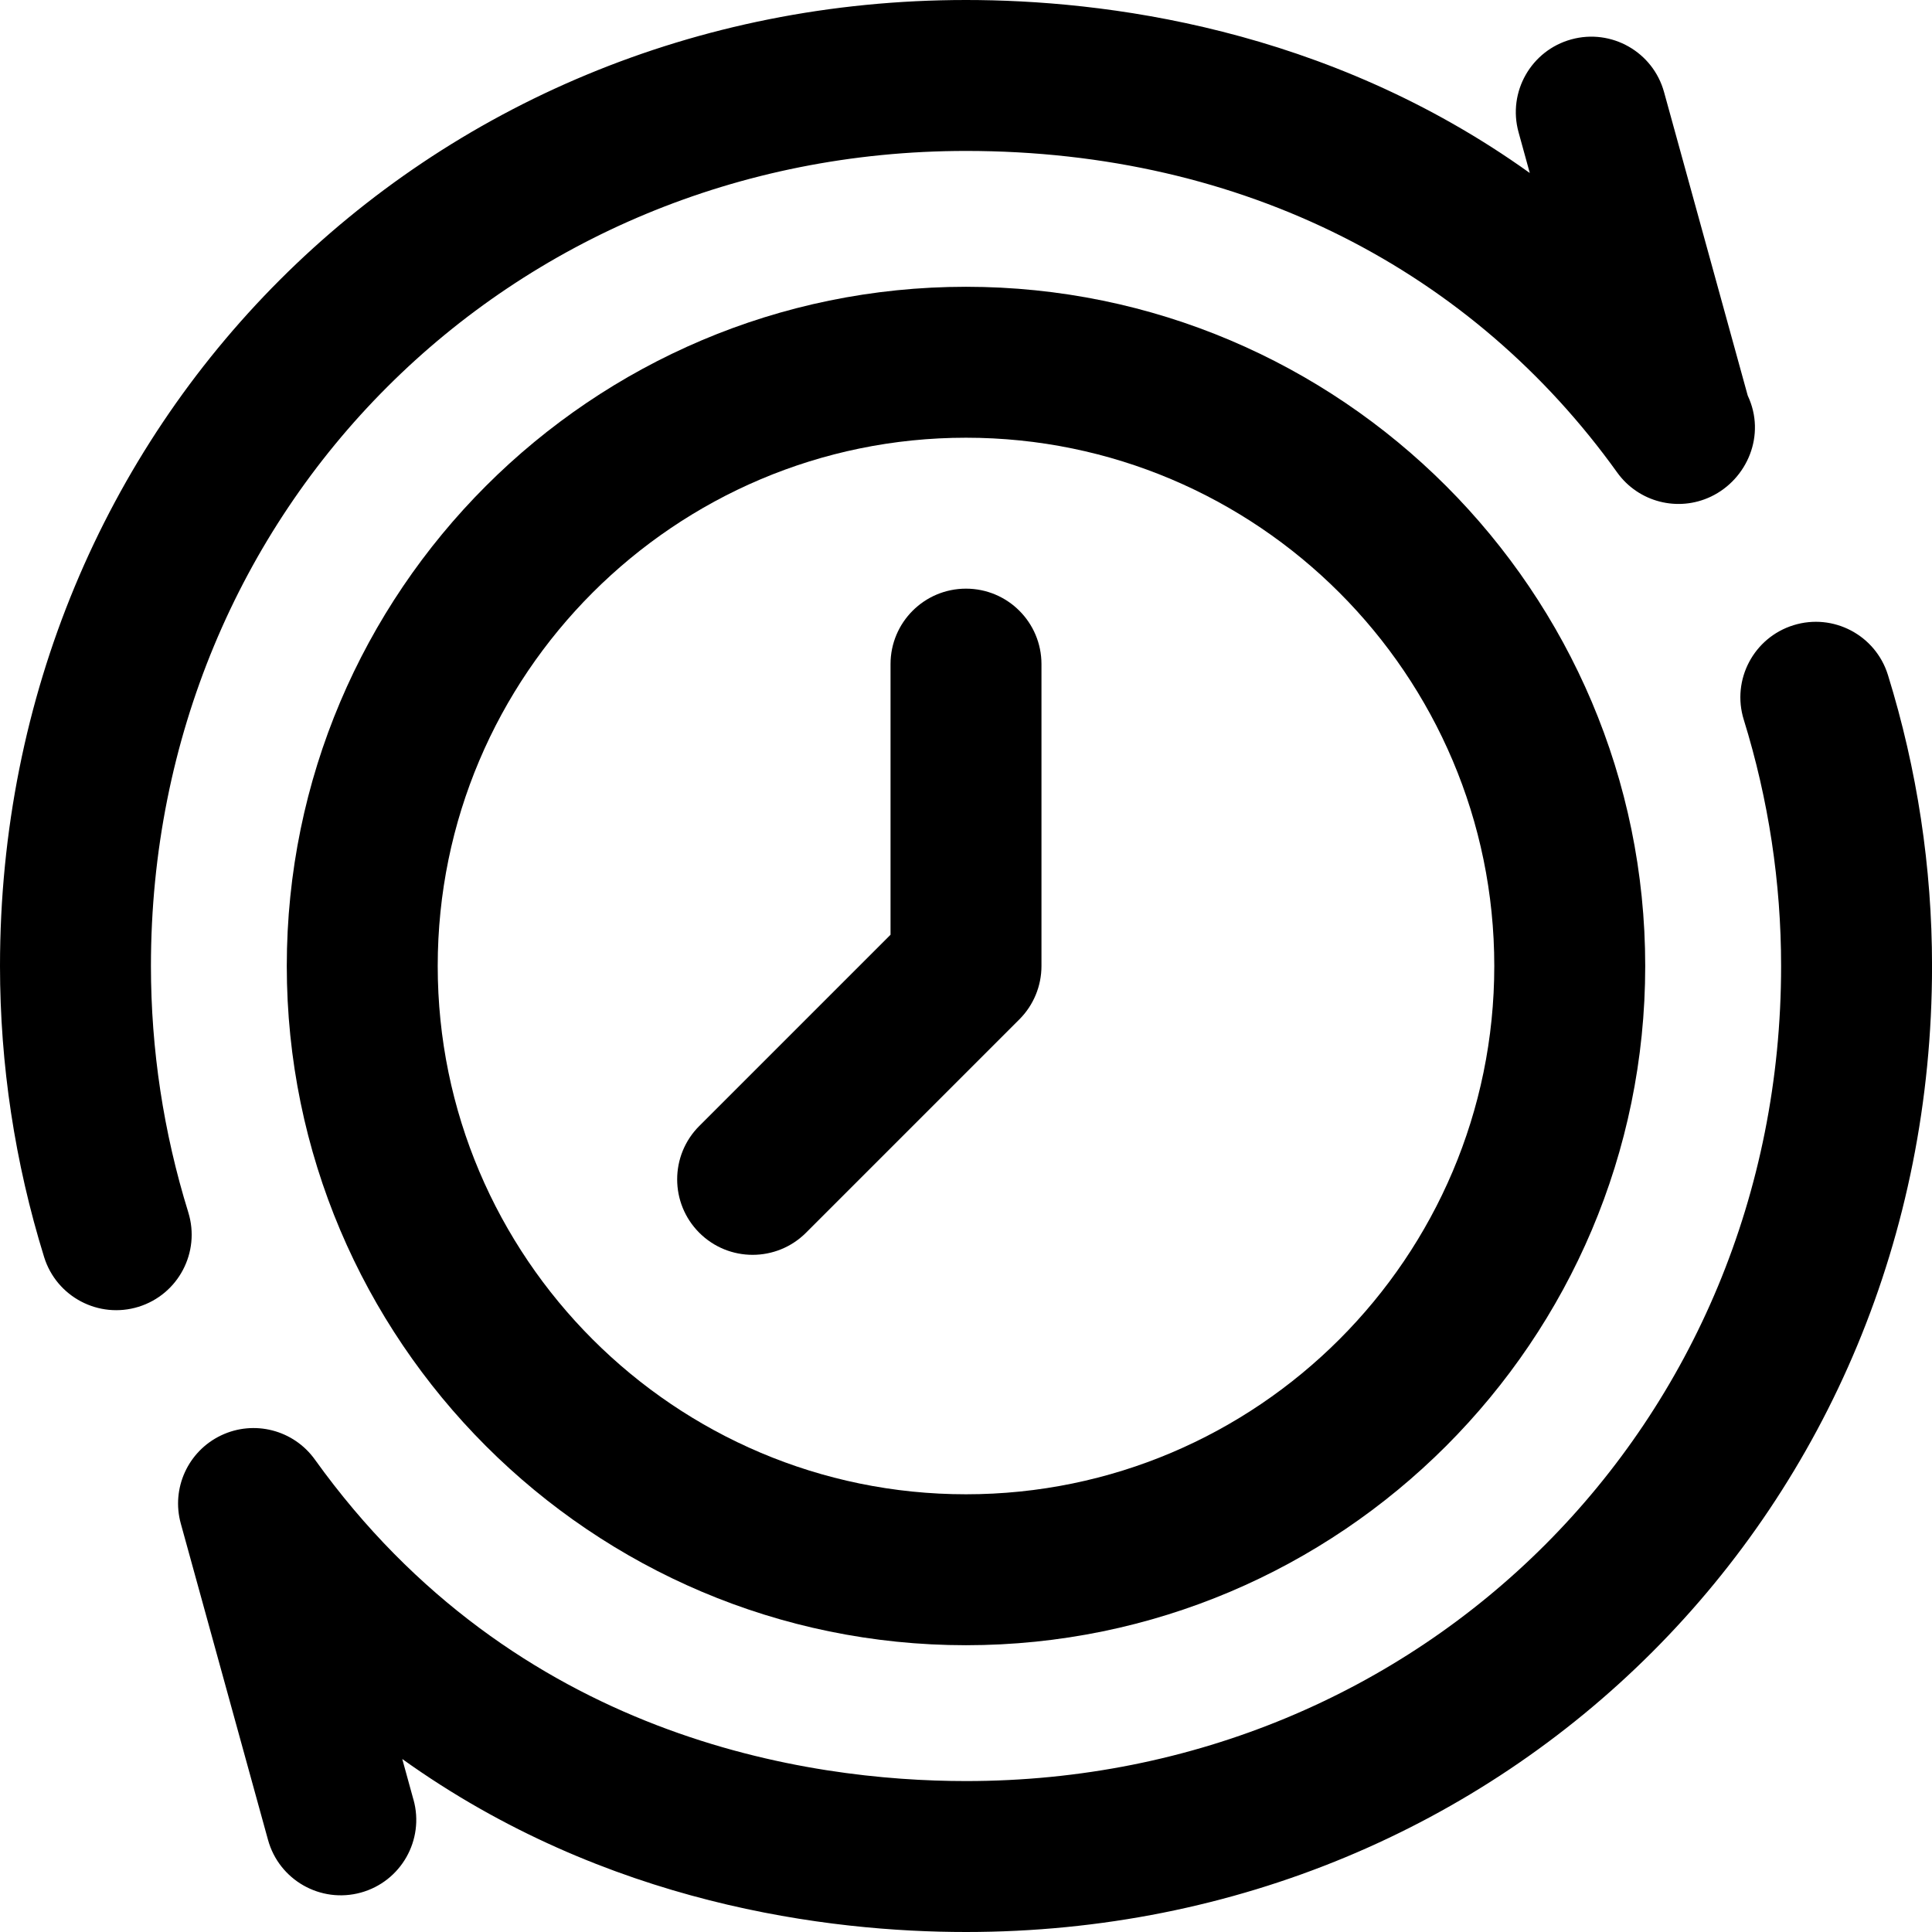
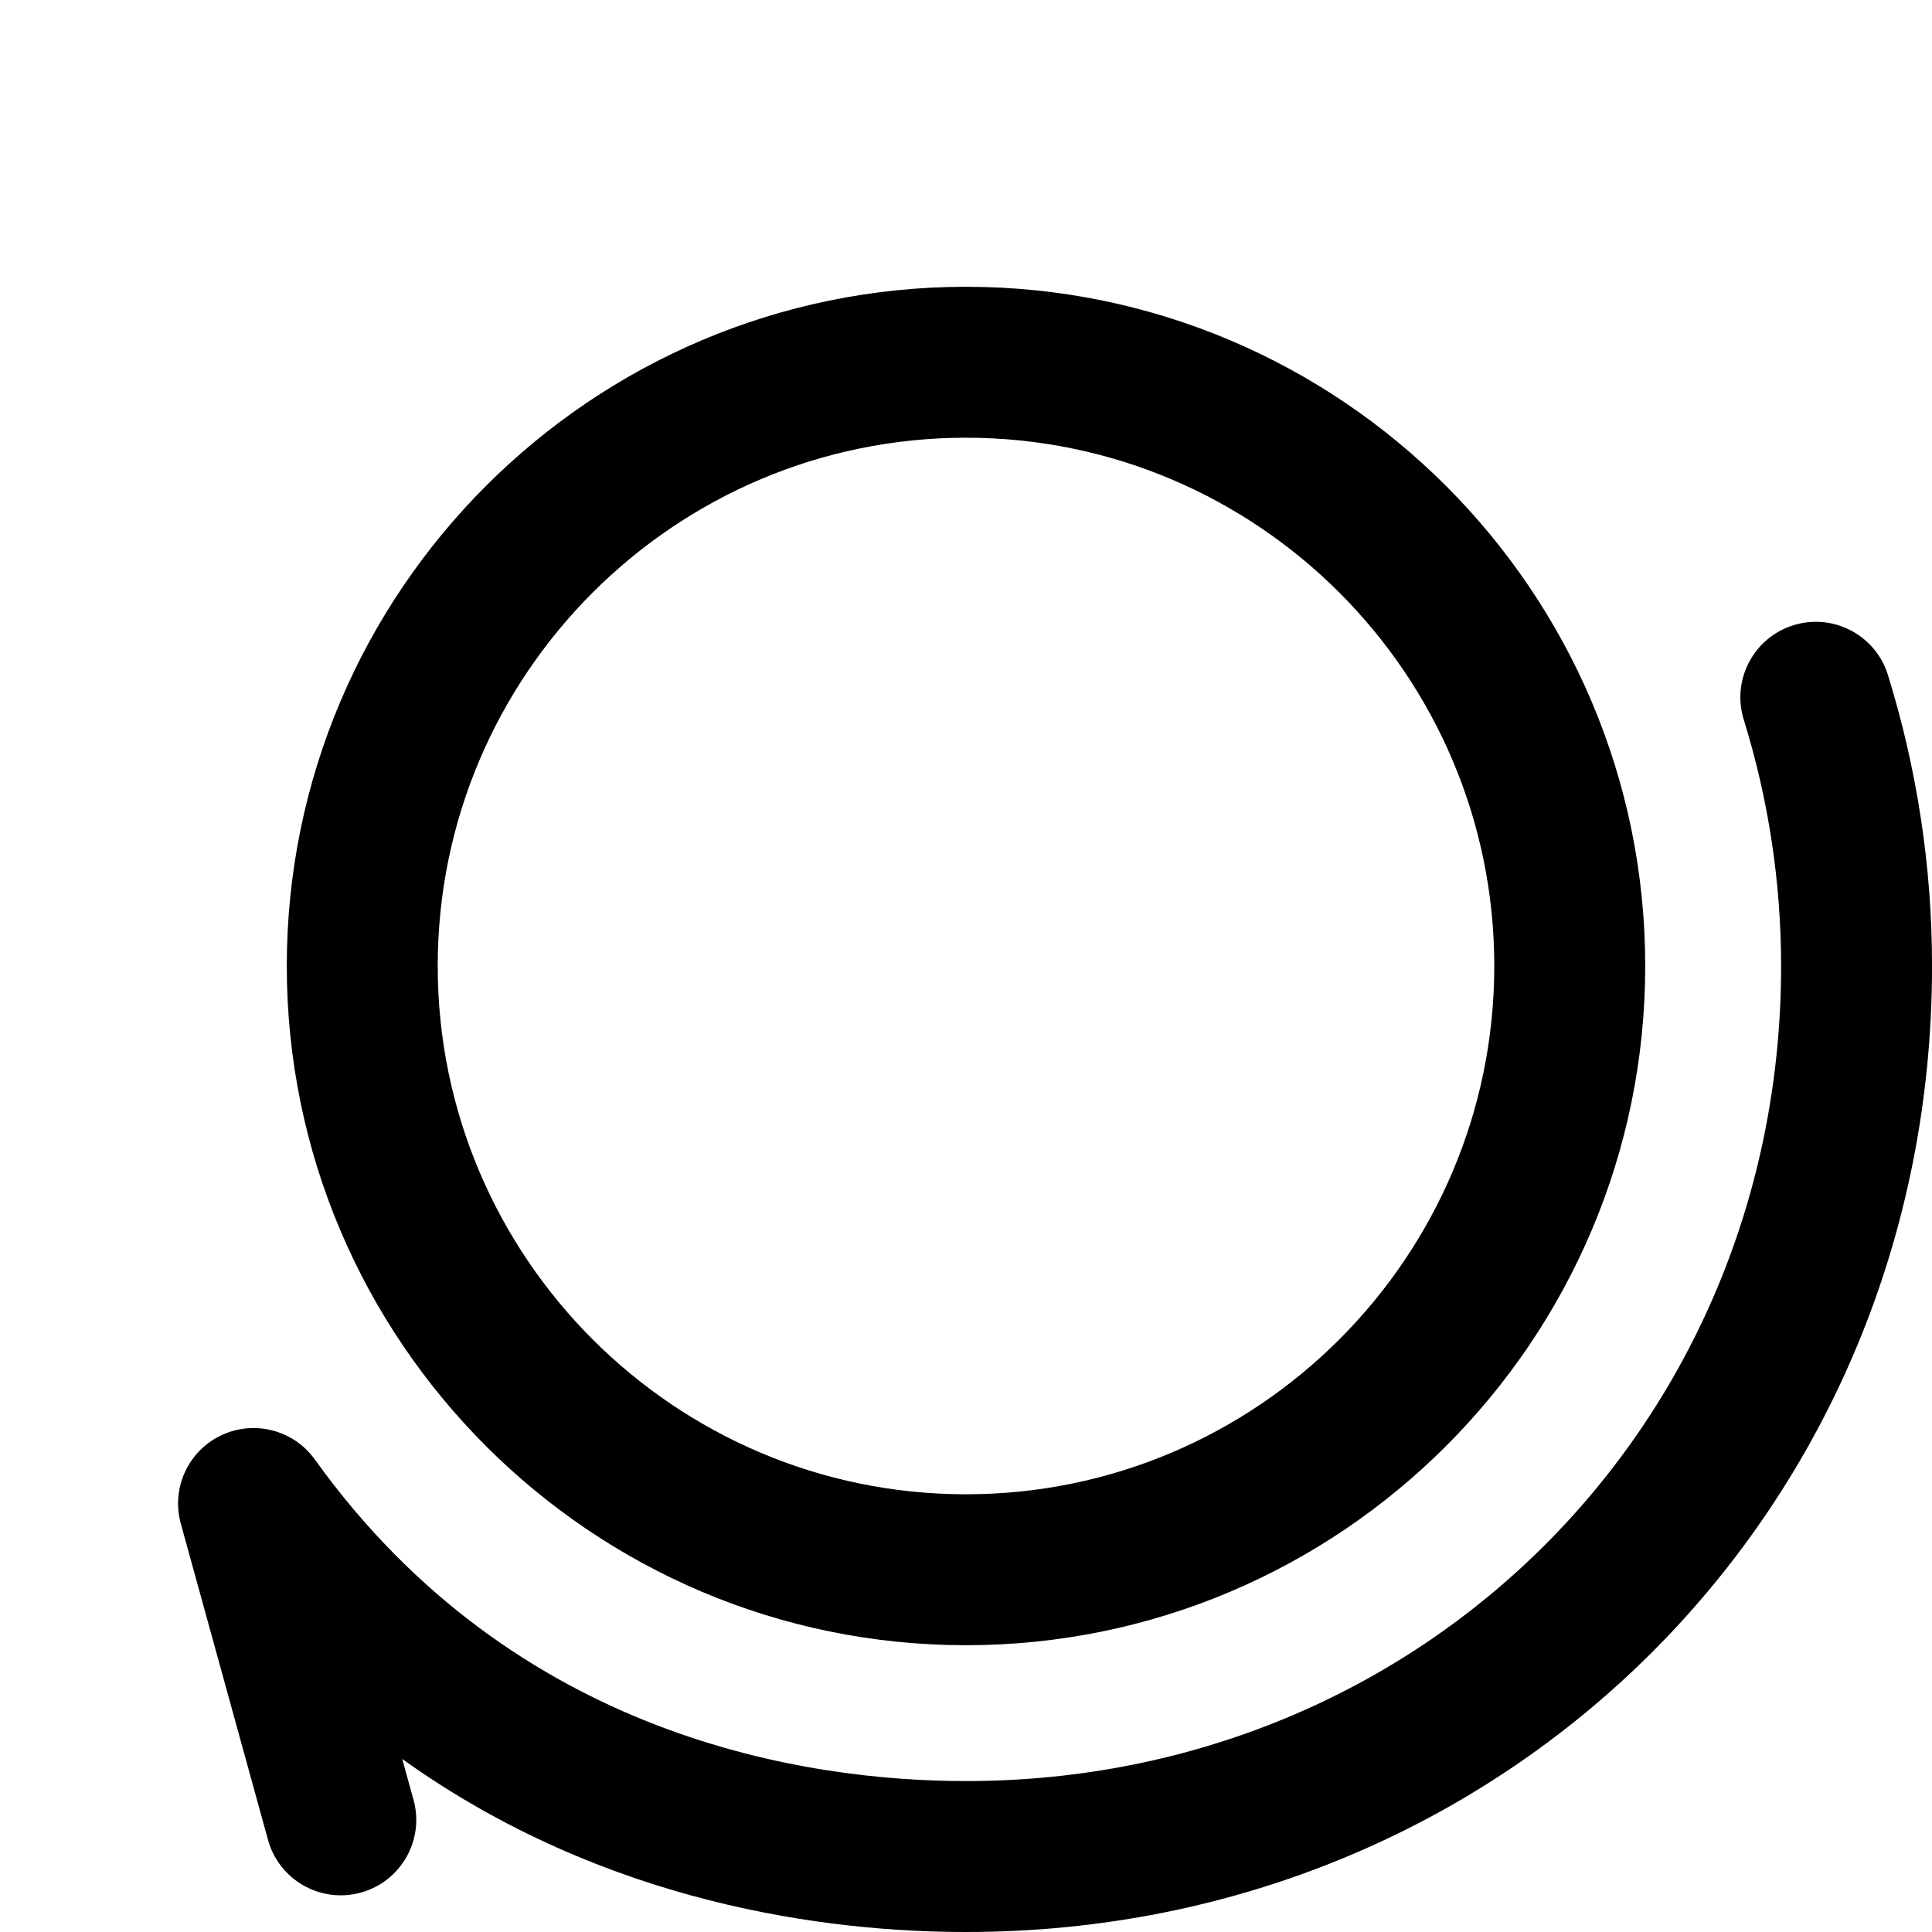
<svg xmlns="http://www.w3.org/2000/svg" id="Ebene_1" data-name="Ebene 1" viewBox="0 0 48 48">
-   <path d="M4.678,30.12c-.616-1.987-.928-4.046-.928-6.121C3.75,12.645,12.645,3.75,24,3.75c6.928,0,12.608,3.011,16.178,7.988.529.738,1.512.991,2.332.599.897-.429,1.374-1.528.912-2.508l-2.079-7.541c-.275-.998-1.308-1.585-2.306-1.309-.998.275-1.585,1.308-1.309,2.306l.279,1.013C32.937.667,27.388,0,24,0,10.542,0,0,10.542,0,24,0,26.451.369,28.884,1.096,31.231c.307.989,1.357,1.542,2.346,1.236.989-.307,1.542-1.357,1.236-2.346h0Z" />
  <path d="M10.273,44.715l-.279-1.013c5.07,3.631,10.619,4.298,14.007,4.298,13.458,0,24-10.542,24-24,0-2.452-.369-4.885-1.096-7.231-.307-.989-1.357-1.543-2.346-1.236-.989.307-1.542,1.357-1.236,2.346.616,1.987.928,4.046.928,6.121,0,11.355-8.895,20.25-20.25,20.25-3.902,0-11.192-1.038-16.178-7.988-.529-.738-1.512-.991-2.332-.599-.82.392-1.241,1.315-.999,2.19l2.167,7.859c.275.998,1.308,1.584,2.306,1.309.998-.275,1.585-1.308,1.309-2.306h0Z" />
  <path d="M24,40.875c9.305,0,16.875-7.57,16.875-16.875S33.305,7.125,24,7.125,7.125,14.695,7.125,24s7.57,16.875,16.875,16.875ZM24,10.875c7.237,0,13.125,5.888,13.125,13.125s-5.888,13.125-13.125,13.125-13.125-5.888-13.125-13.125,5.888-13.125,13.125-13.125Z" />
-   <path d="M20.025,30.627l5.301-5.301c.352-.352.549-.829.549-1.326v-7.5c0-1.036-.839-1.875-1.875-1.875s-1.875.839-1.875,1.875v6.723l-4.752,4.752c-.732.732-.732,1.919,0,2.652.732.732,1.919.732,2.652,0h0Z" />
</svg>